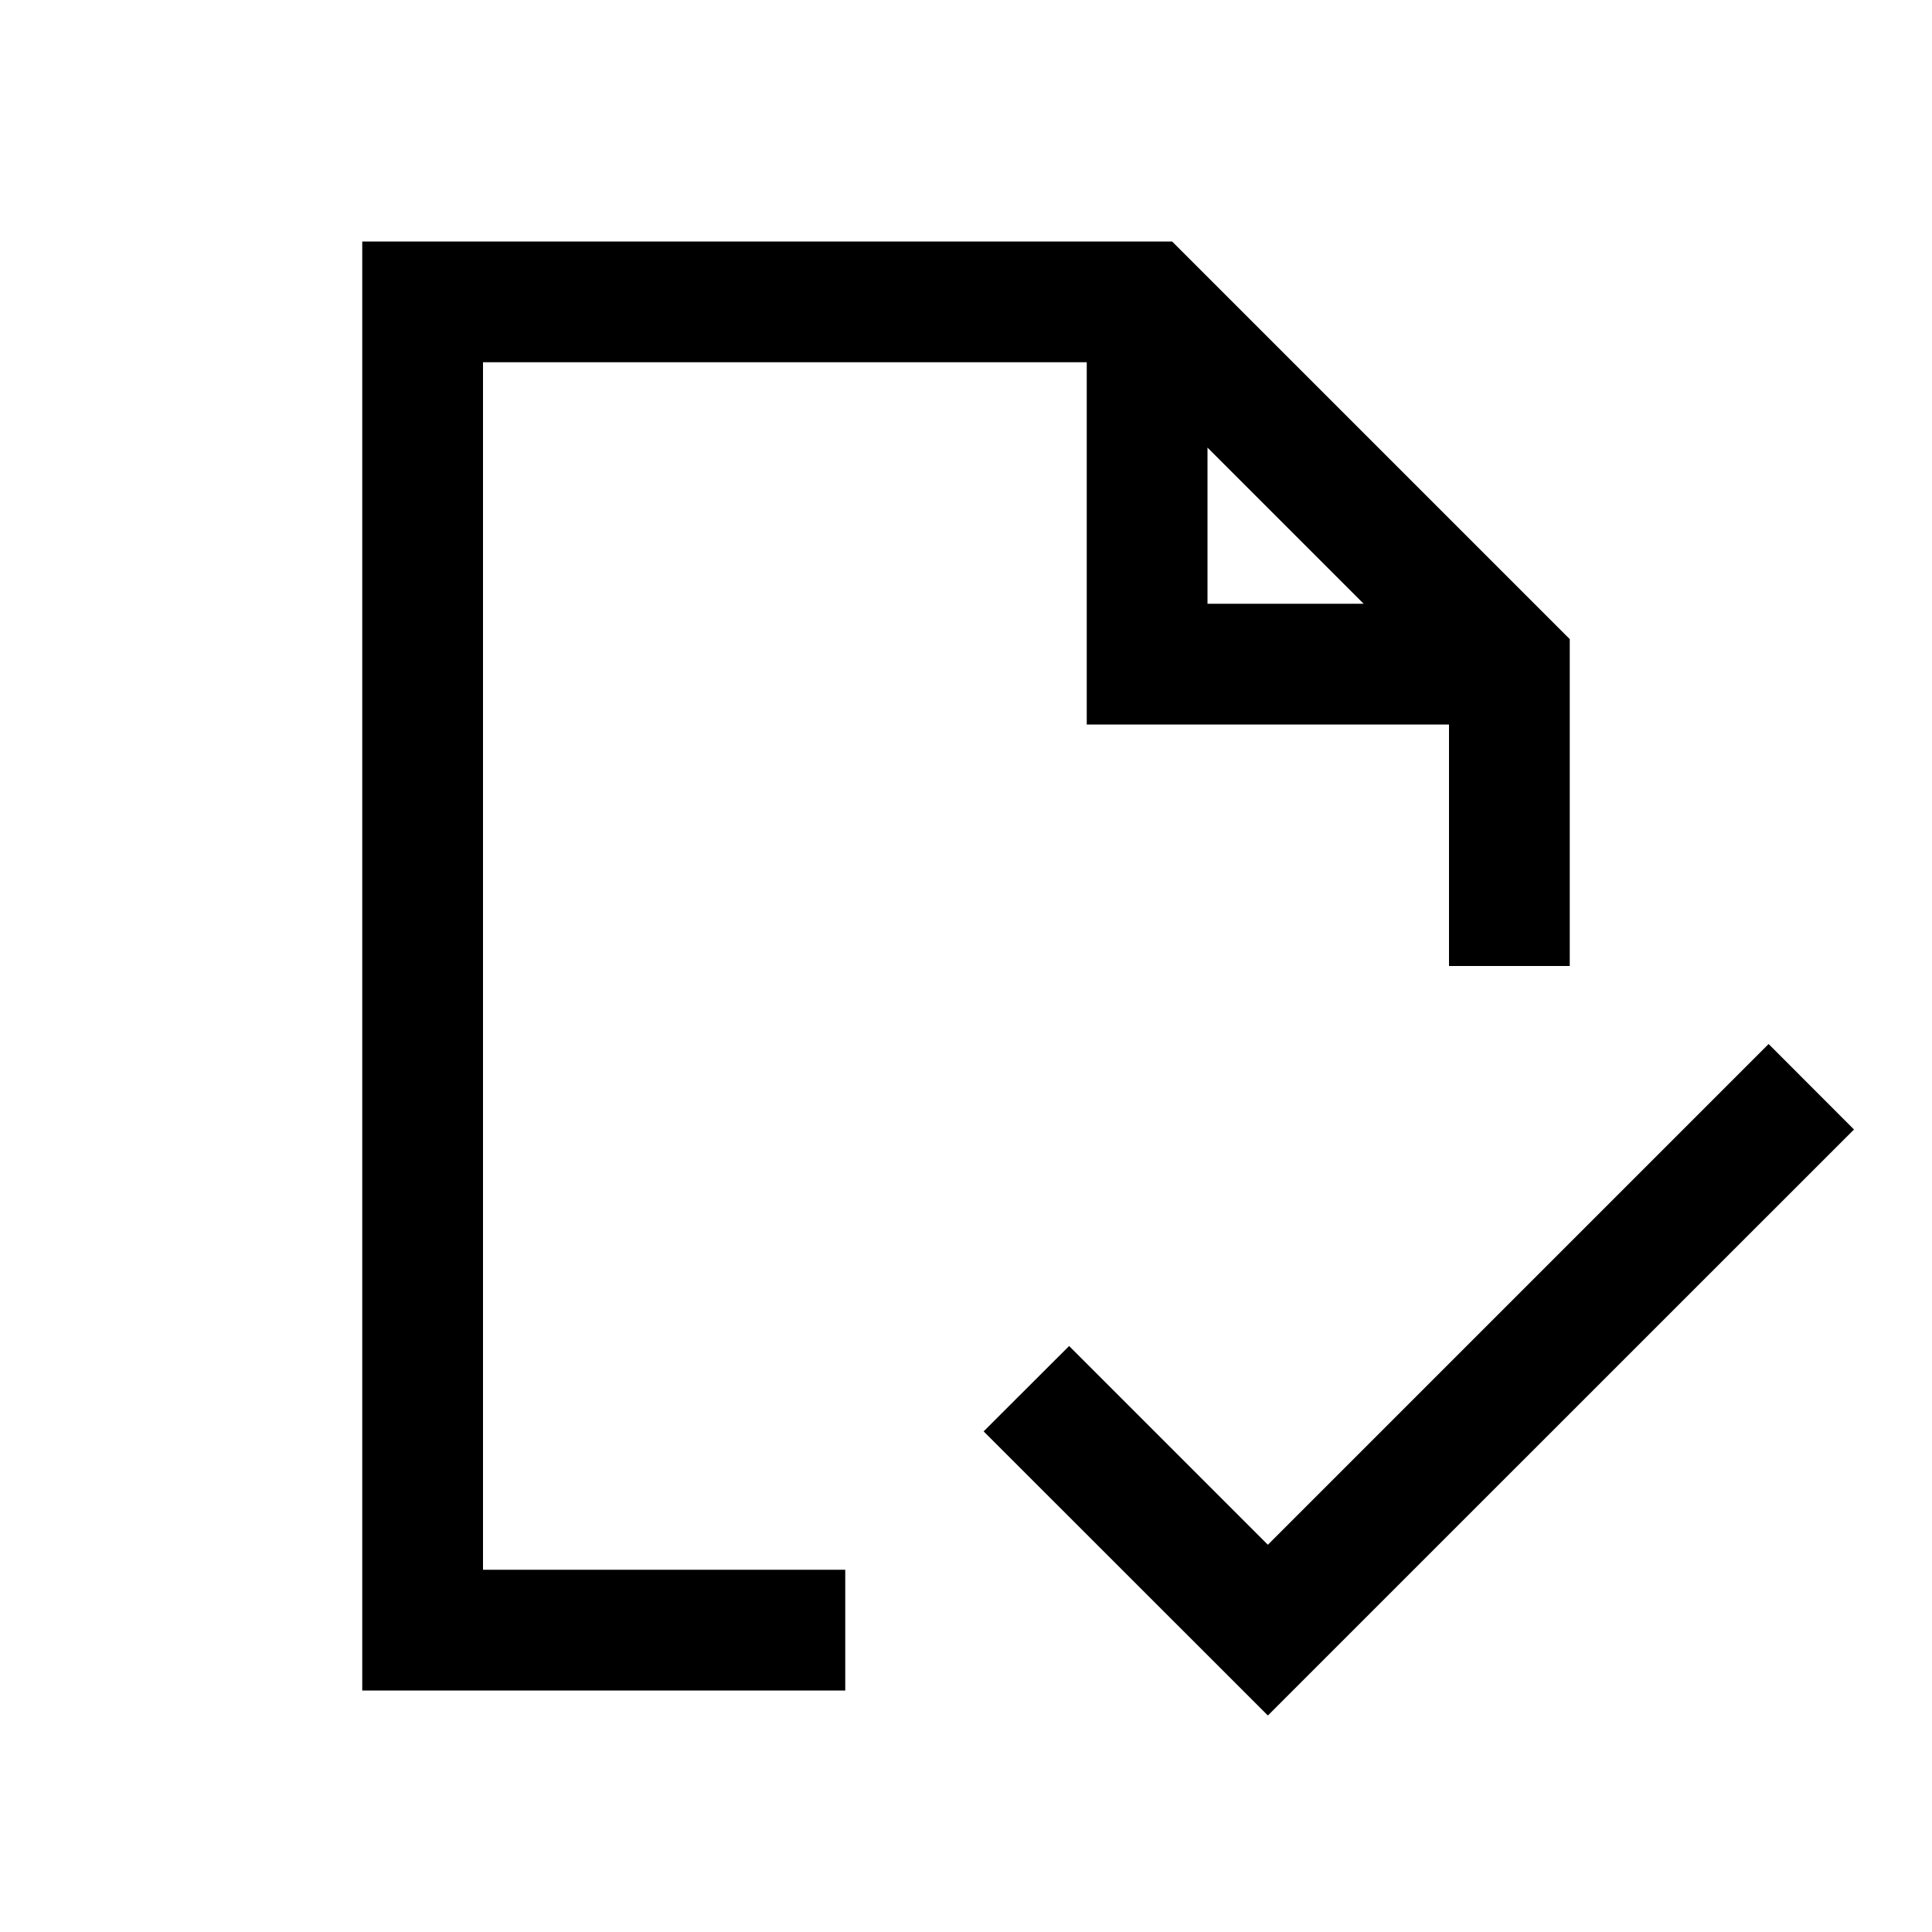
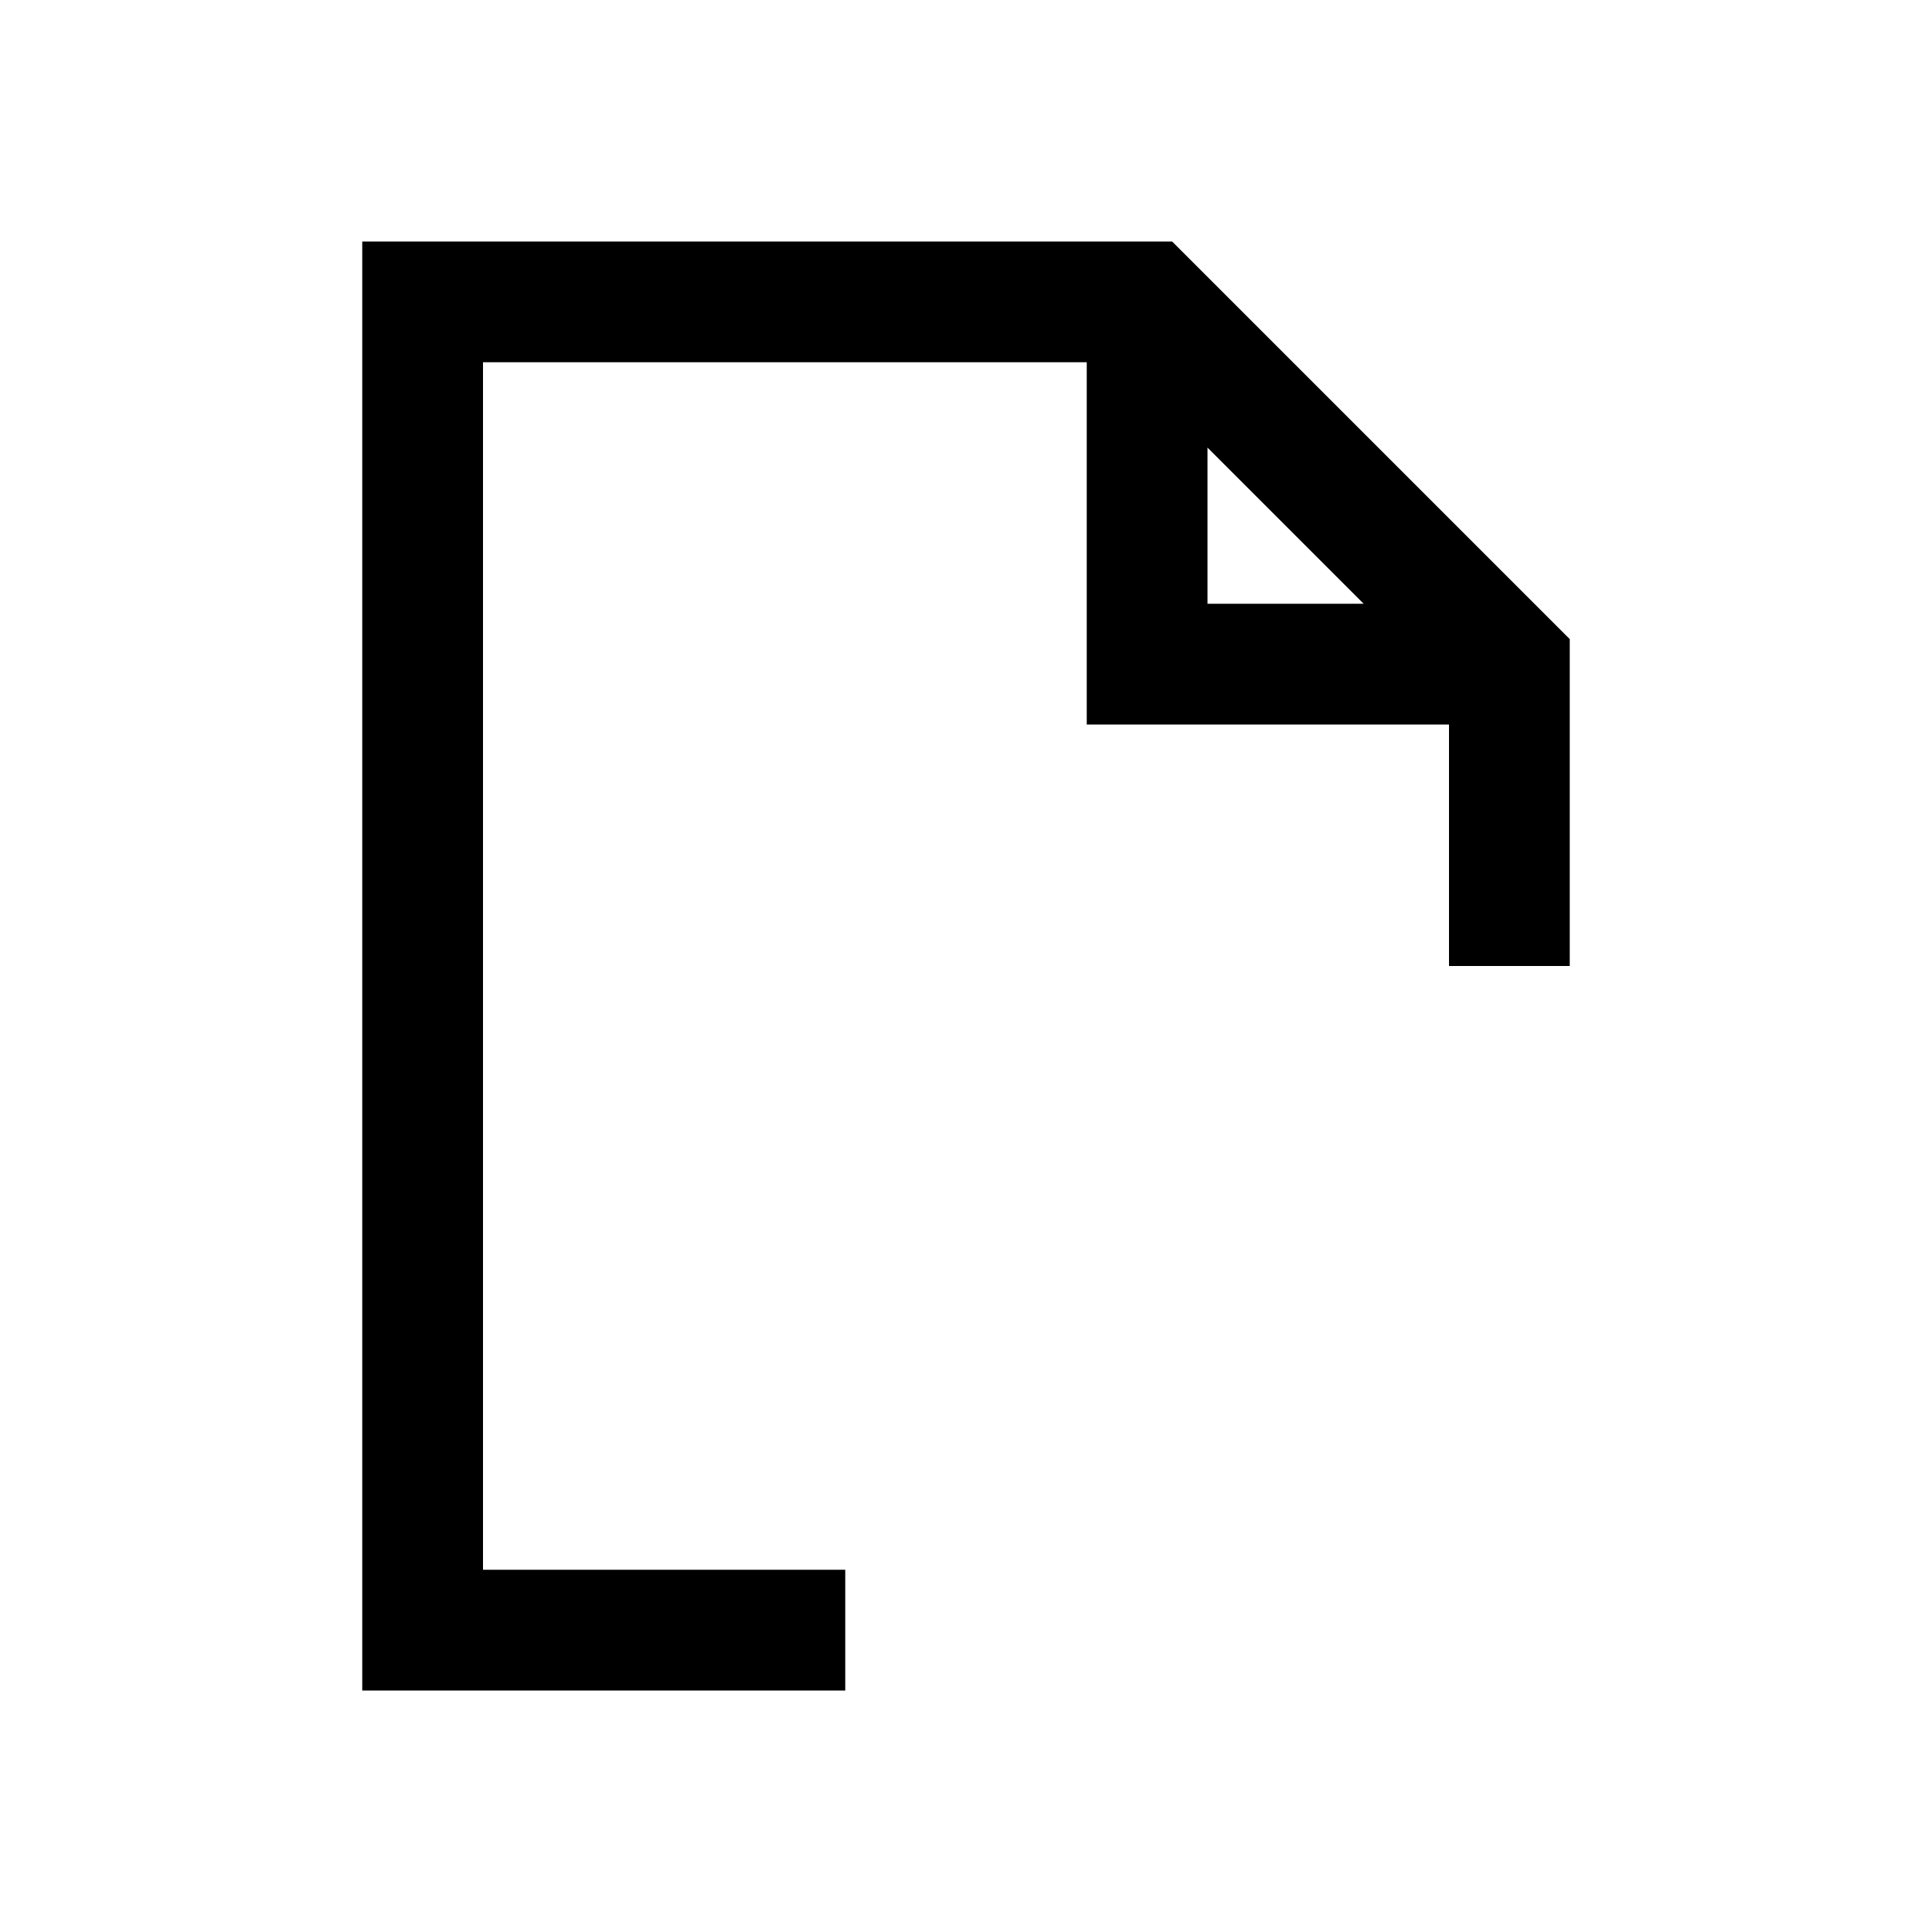
<svg xmlns="http://www.w3.org/2000/svg" fill="none" viewBox="0 0 16 16">
  <path fill="currentColor" fill-rule="evenodd" d="M3 2h6.707L13 5.293V8h-1V6H9V3H4v10h3v1H3V2Zm7 1.707L11.293 5H10V3.707Z" clip-rule="evenodd" />
-   <path fill="currentColor" d="m10.5 14.207 4.854-4.853-.707-.708-4.147 4.147-1.646-1.646-.708.707 2.354 2.353Z" />
</svg>